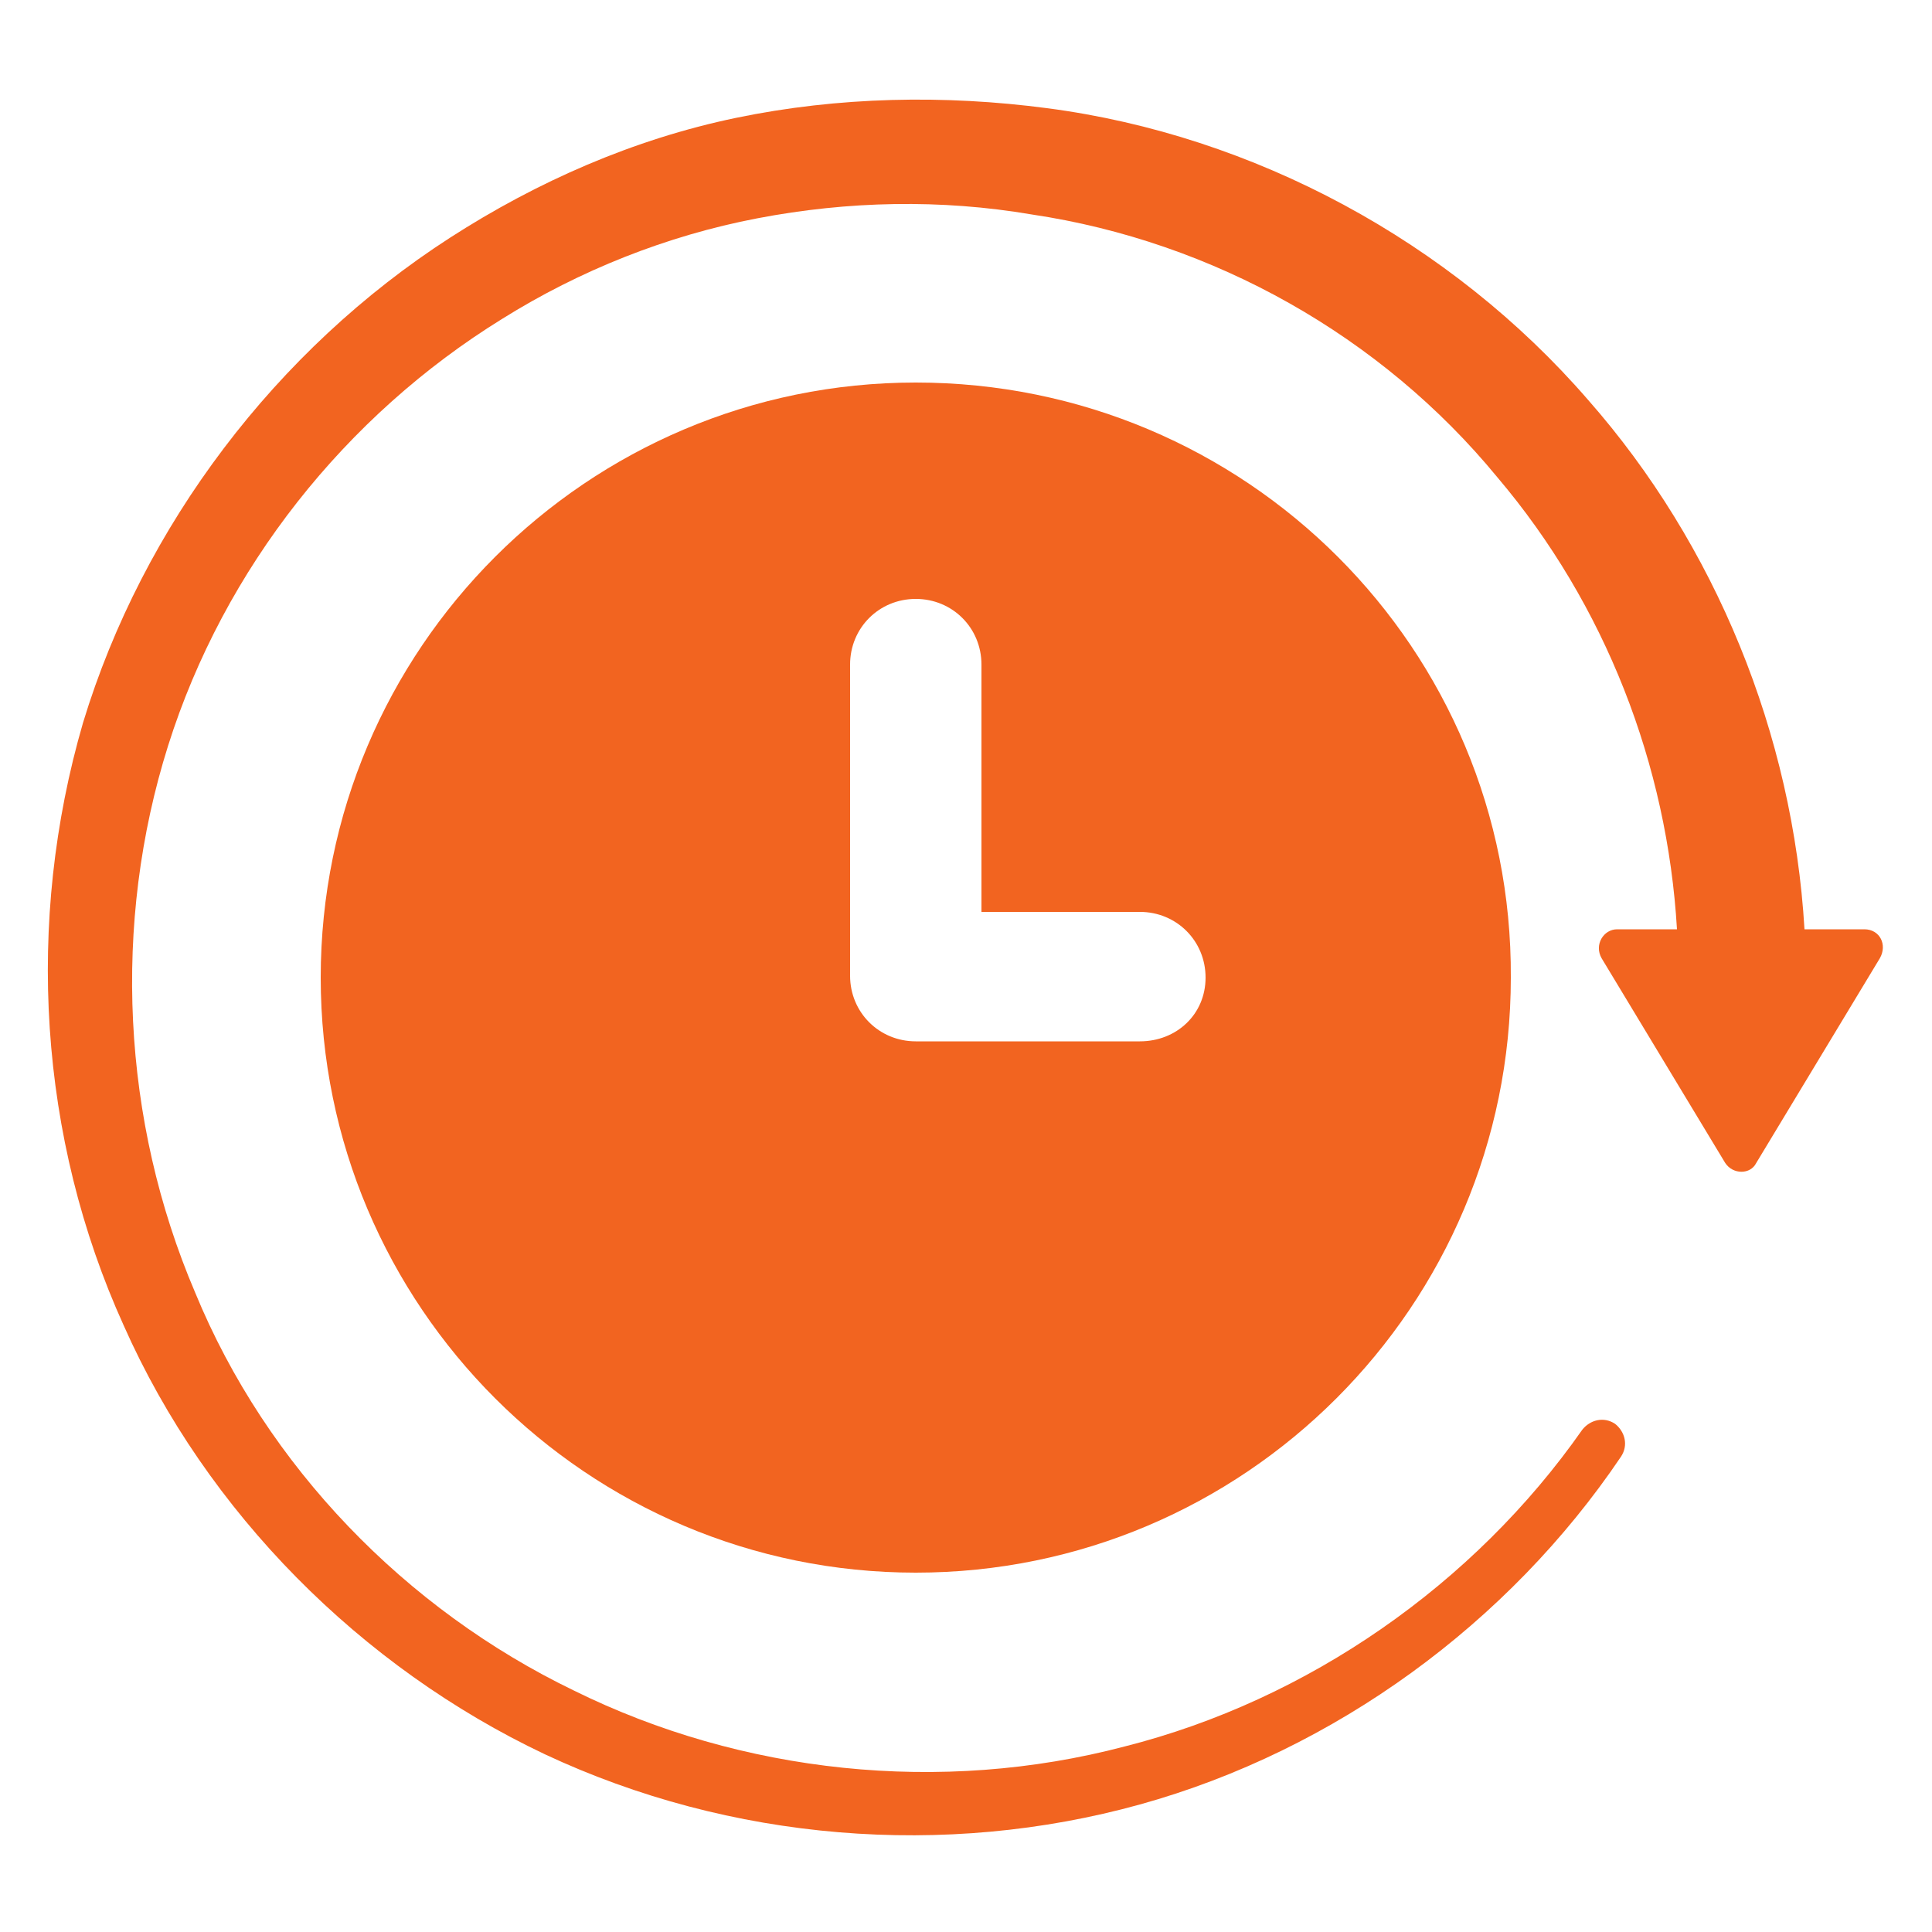
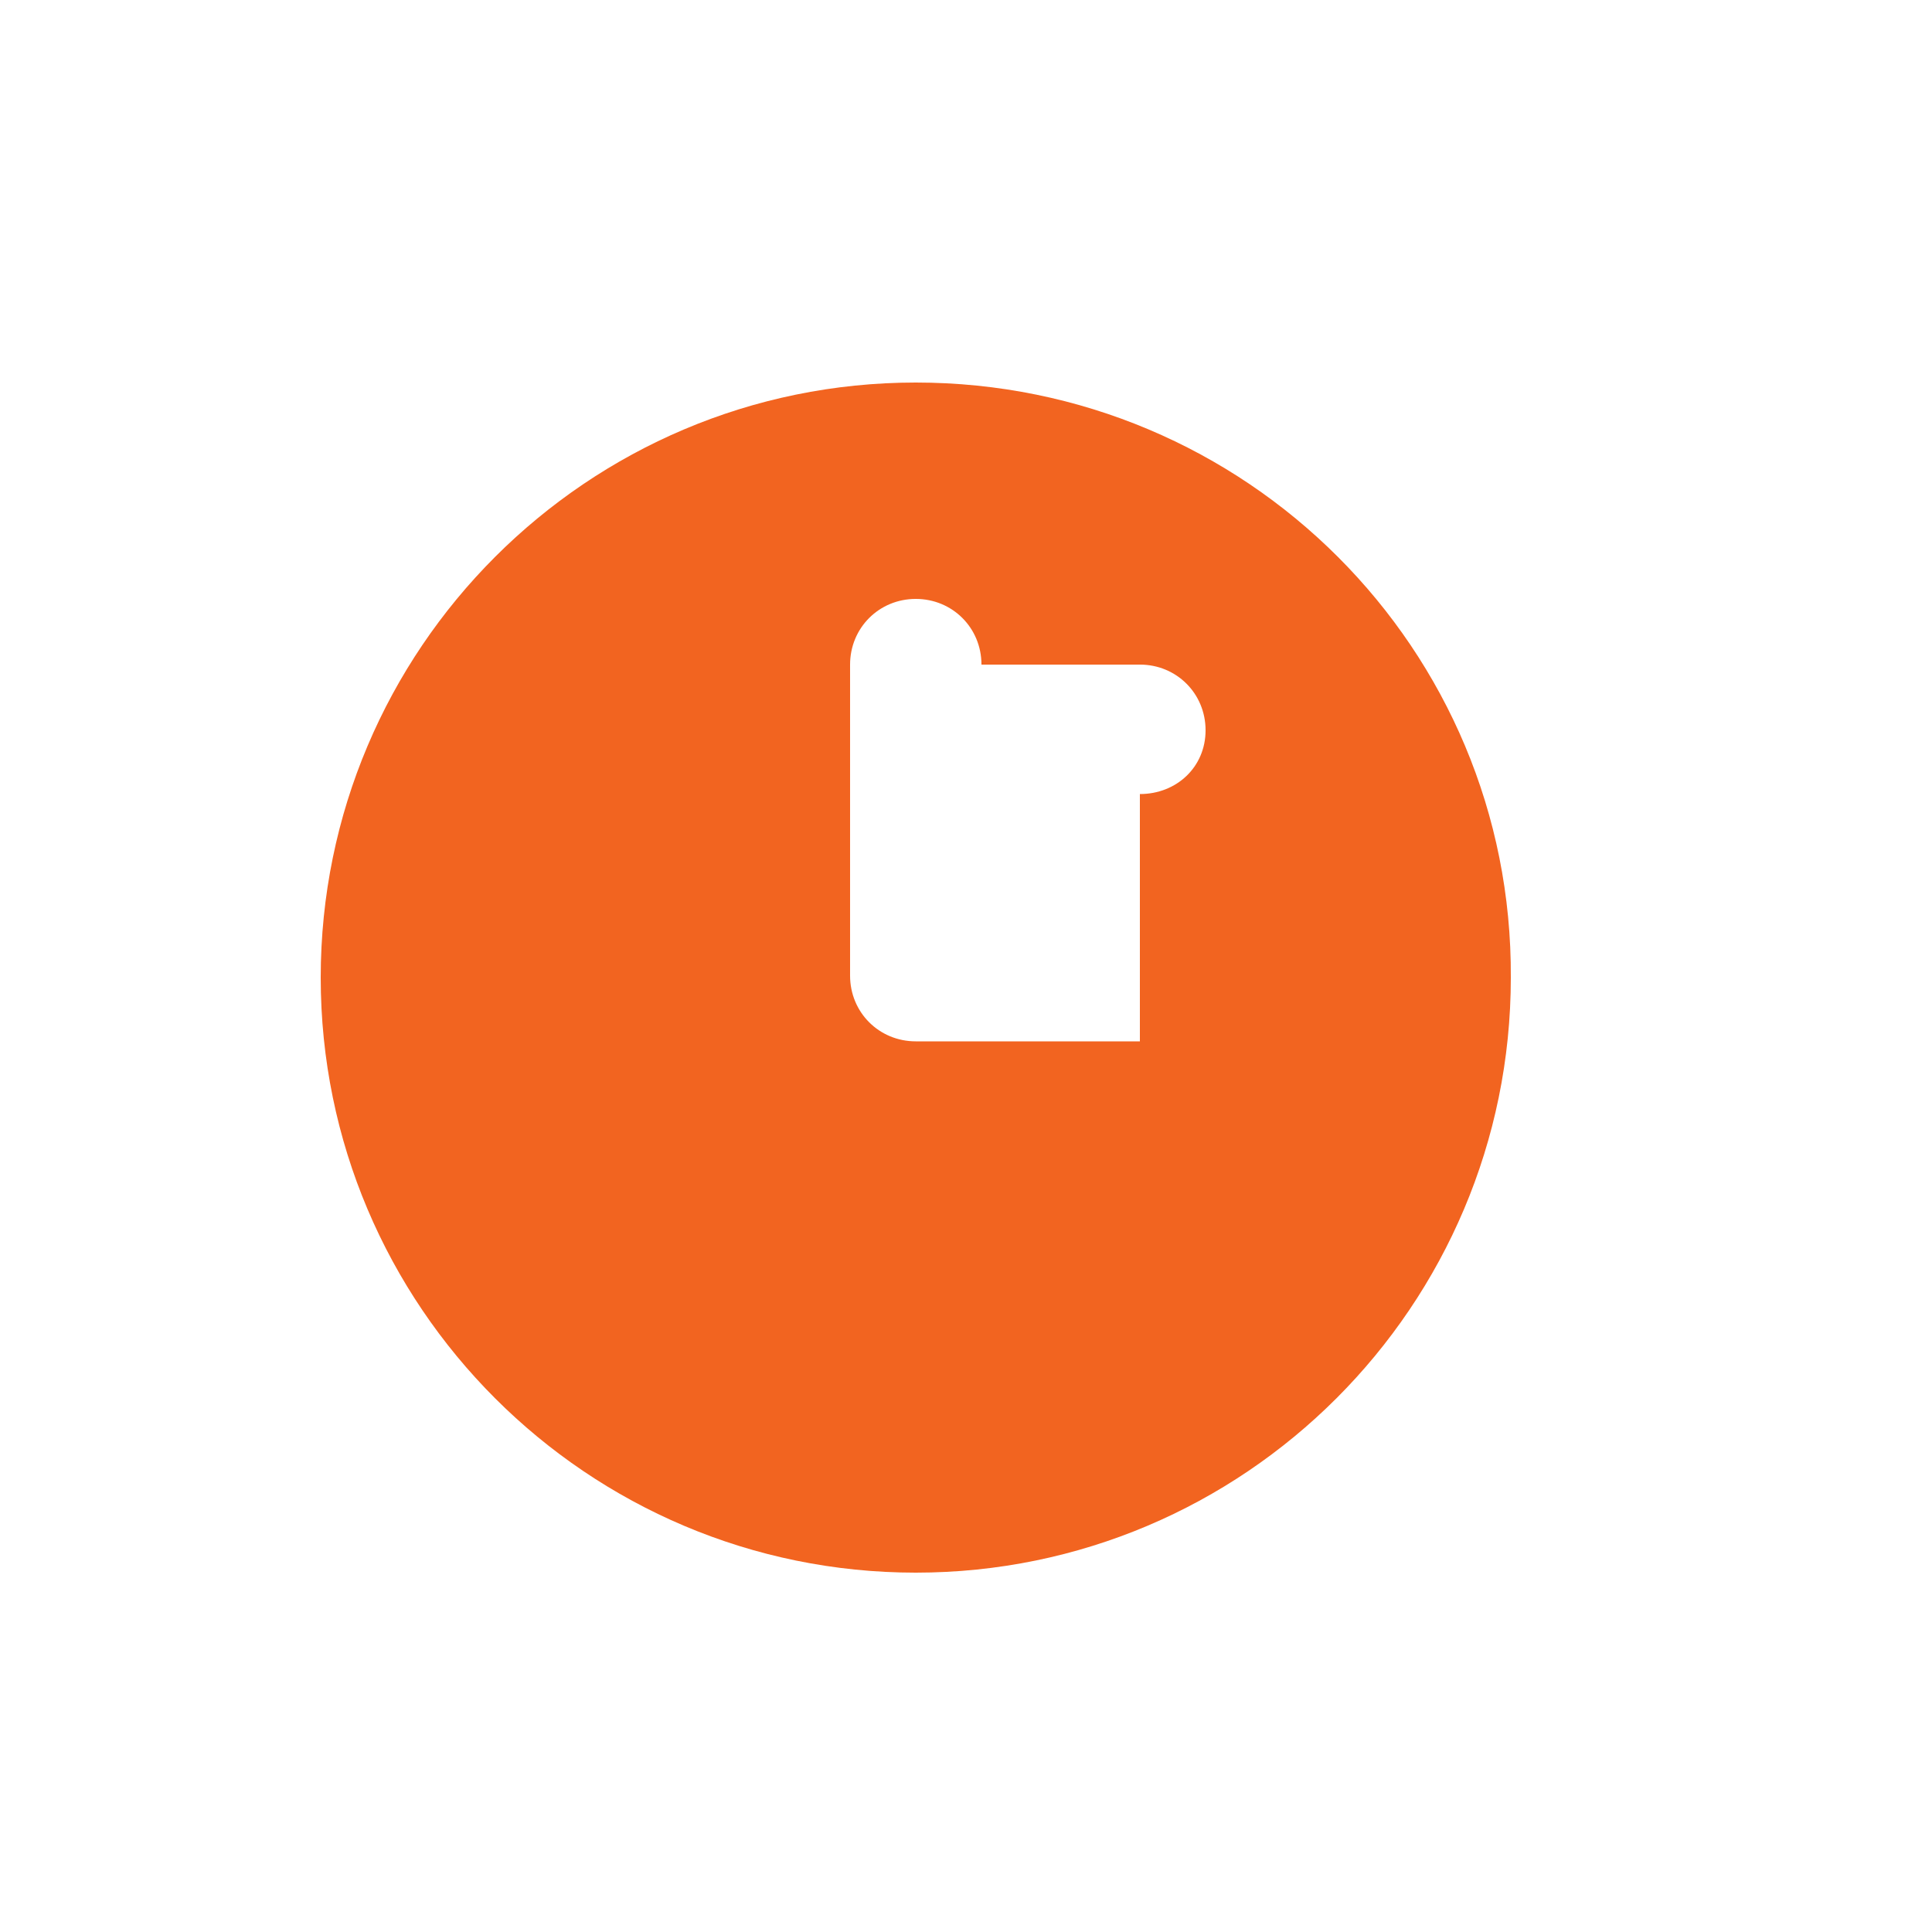
<svg xmlns="http://www.w3.org/2000/svg" viewBox="0 0 1200 1200" version="1.1" height="1200pt" width="1200pt">
  <g fill="#f26420">
-     <path d="m1158 577.2h-37.199c-7.199-121.2-55.199-238.8-134.4-328.8-85.199-98.398-207.6-164.4-336-181.2-63.602-8.398-129.6-7.199-193.2 6-63.602 13.199-123.6 39.602-177.6 74.398-108 69.602-190.8 178.8-228 301.2-36 123.6-27.602 258 25.199 374.4 51.602 116.4 147.6 212.4 261.6 266.4 115.2 54 248.4 64.801 369.6 31.199 121.2-33.602 229.2-112.8 298.8-216 4.801-7.199 2.398-15.602-3.602-20.398-7.199-4.801-15.602-2.398-20.398 3.602-67.199 96.004-170.4 168-284.4 196.8-114 30-237.6 16.801-342-34.801-104.4-50.398-190.8-139.2-235.2-247.2-45.602-106.8-51.602-229.2-16.801-339.6 34.801-110.4 110.4-205.2 207.6-265.2 48-30 102-51.602 158.4-62.398 56.398-10.801 114-12 170.4-2.398 112.8 16.801 217.2 75.602 289.2 163.2 67.199 79.199 105.6 178.8 111.6 280.8h-37.199c-8.398 0-14.398 9.602-9.602 18l76.801 127.2c4.801 7.199 15.602 7.199 19.199 0l76.801-127.2c4.801-8.402 0.004-18.004-9.598-18.004z" />
-     <path d="m568.8 237.6c-204 0-369.6 165.6-369.6 369.6s165.6 369.6 369.6 369.6 369.6-165.6 369.6-369.6c1.199-204-164.4-369.6-369.6-369.6zm139.2 409.2h-139.2c-22.801 0-40.801-18-40.801-40.801v-193.2c0-22.801 18-40.801 40.801-40.801s40.801 18 40.801 40.801v153.6l98.398-0.004c22.801 0 40.801 18 40.801 40.801s-18 39.602-40.801 39.602z" />
+     <path d="m568.8 237.6c-204 0-369.6 165.6-369.6 369.6s165.6 369.6 369.6 369.6 369.6-165.6 369.6-369.6c1.199-204-164.4-369.6-369.6-369.6zm139.2 409.2h-139.2c-22.801 0-40.801-18-40.801-40.801v-193.2c0-22.801 18-40.801 40.801-40.801s40.801 18 40.801 40.801l98.398-0.004c22.801 0 40.801 18 40.801 40.801s-18 39.602-40.801 39.602z" />
  </g>
</svg>